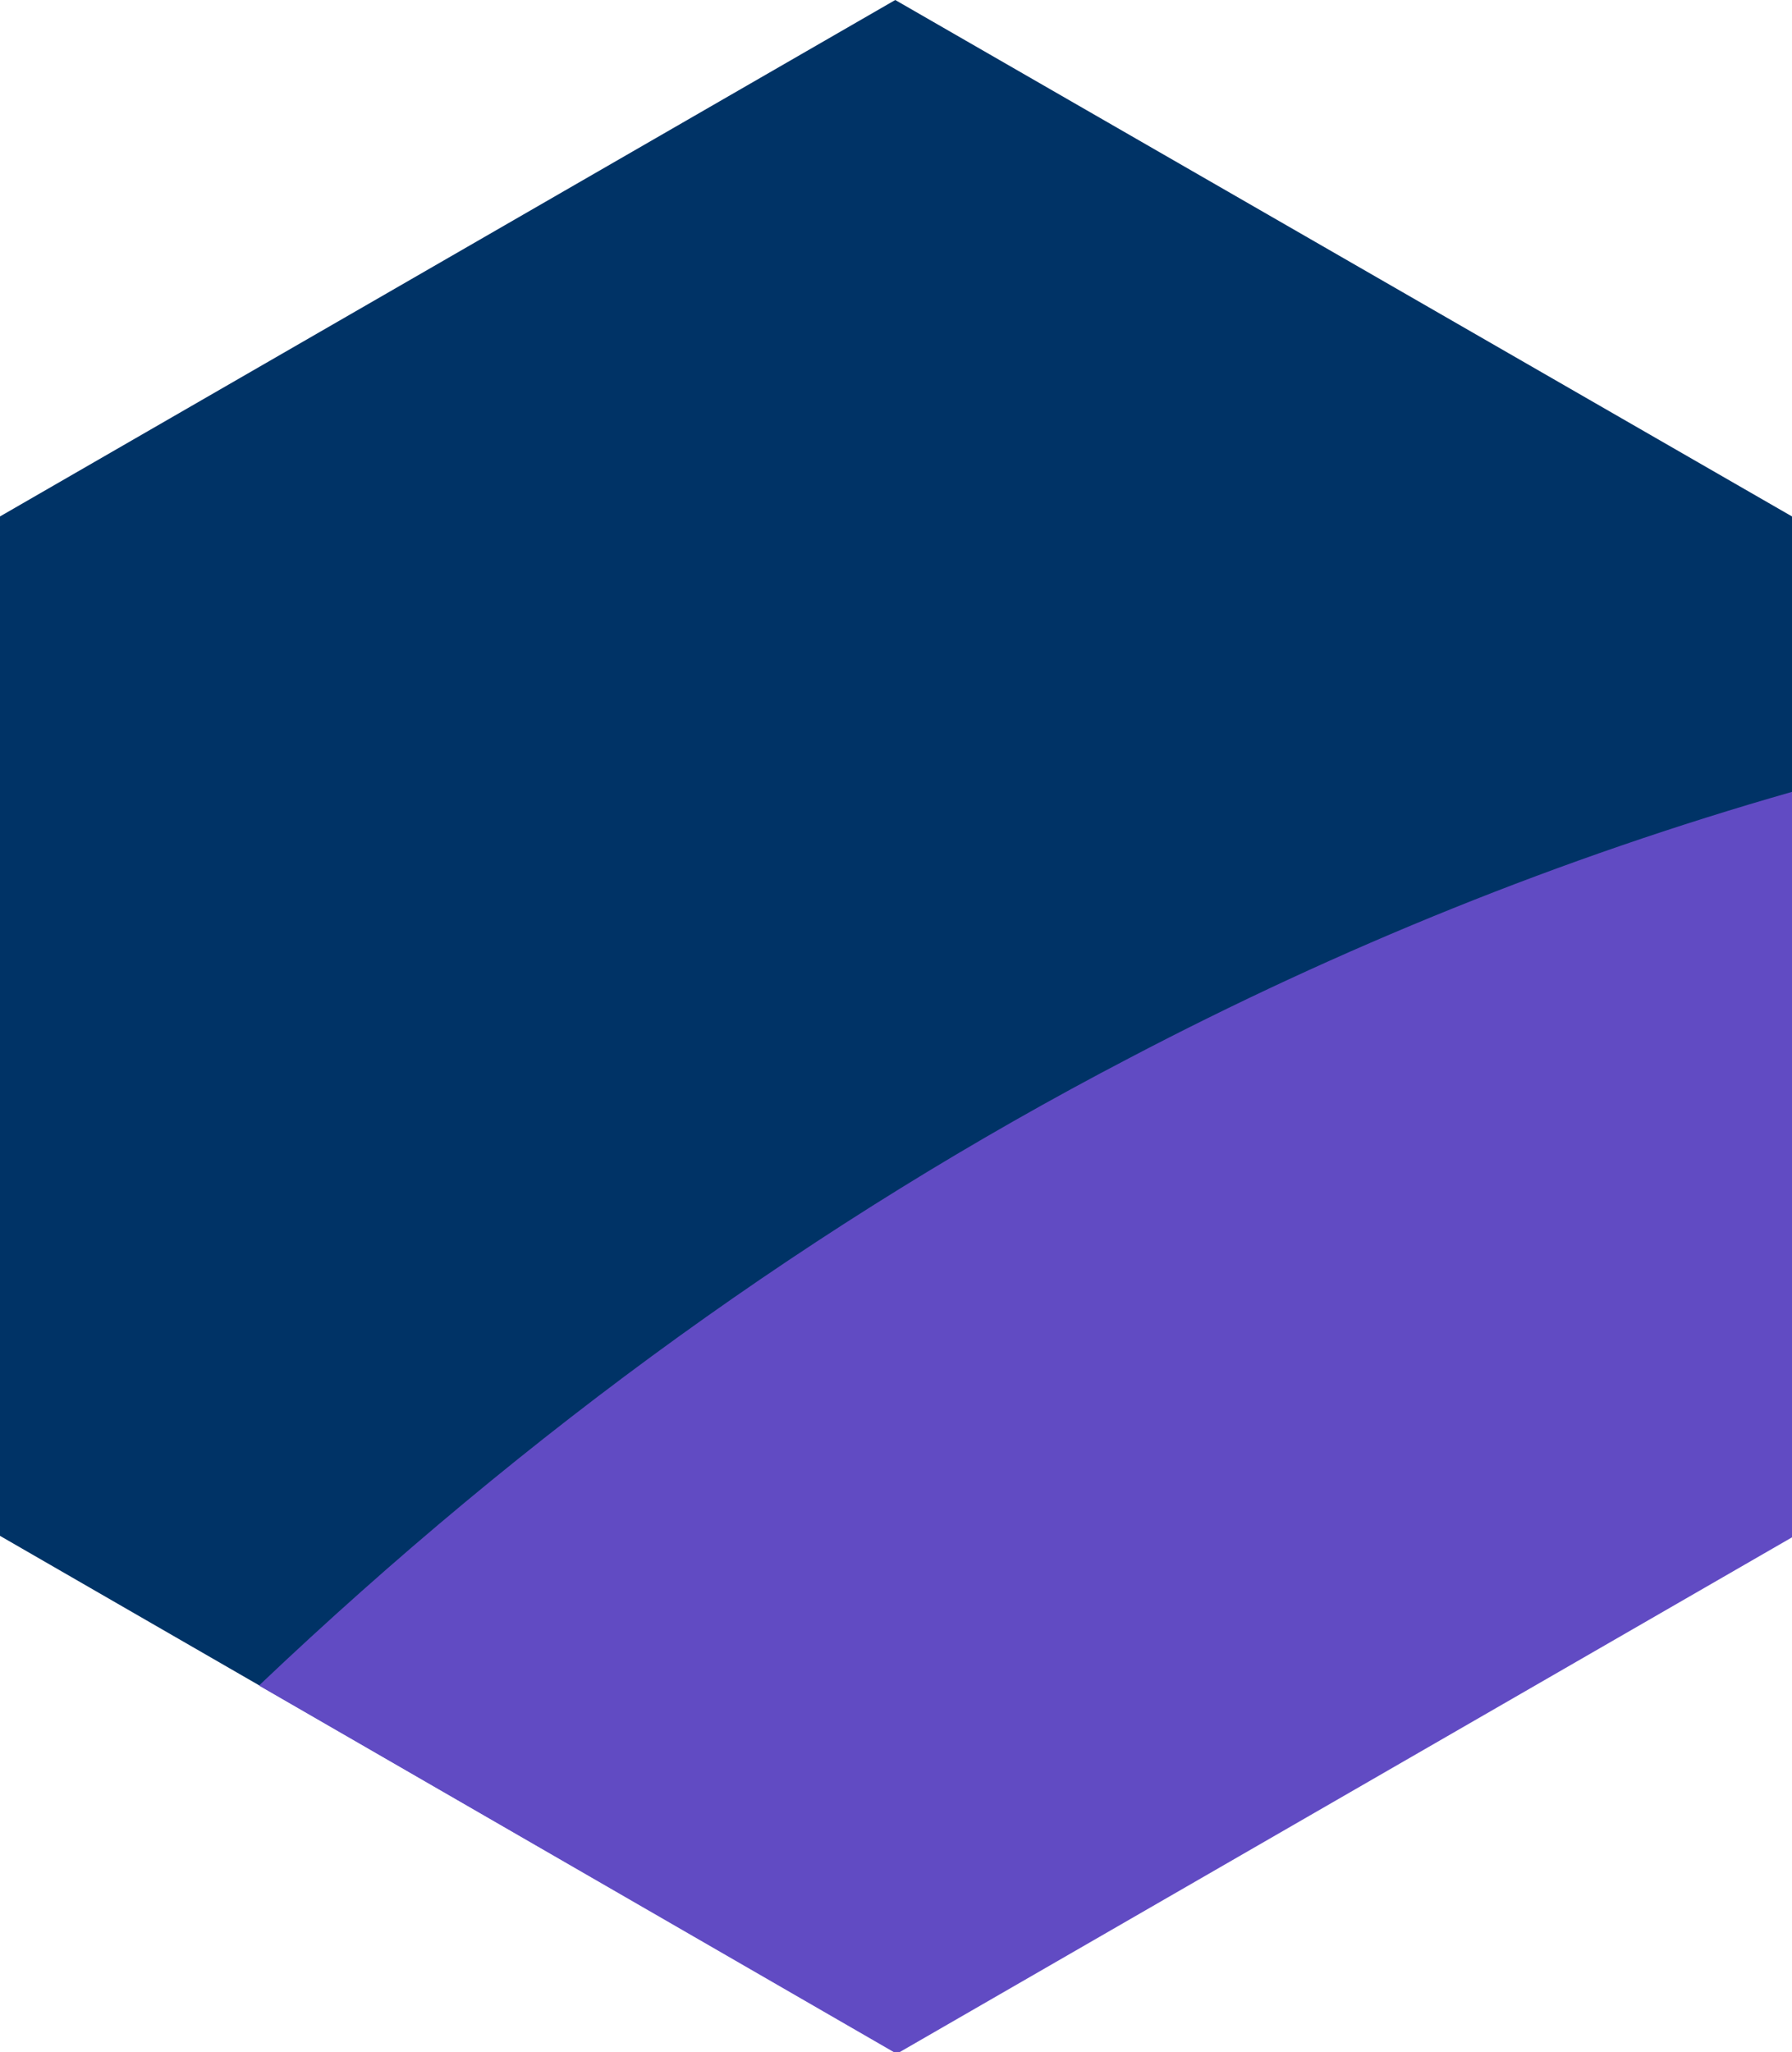
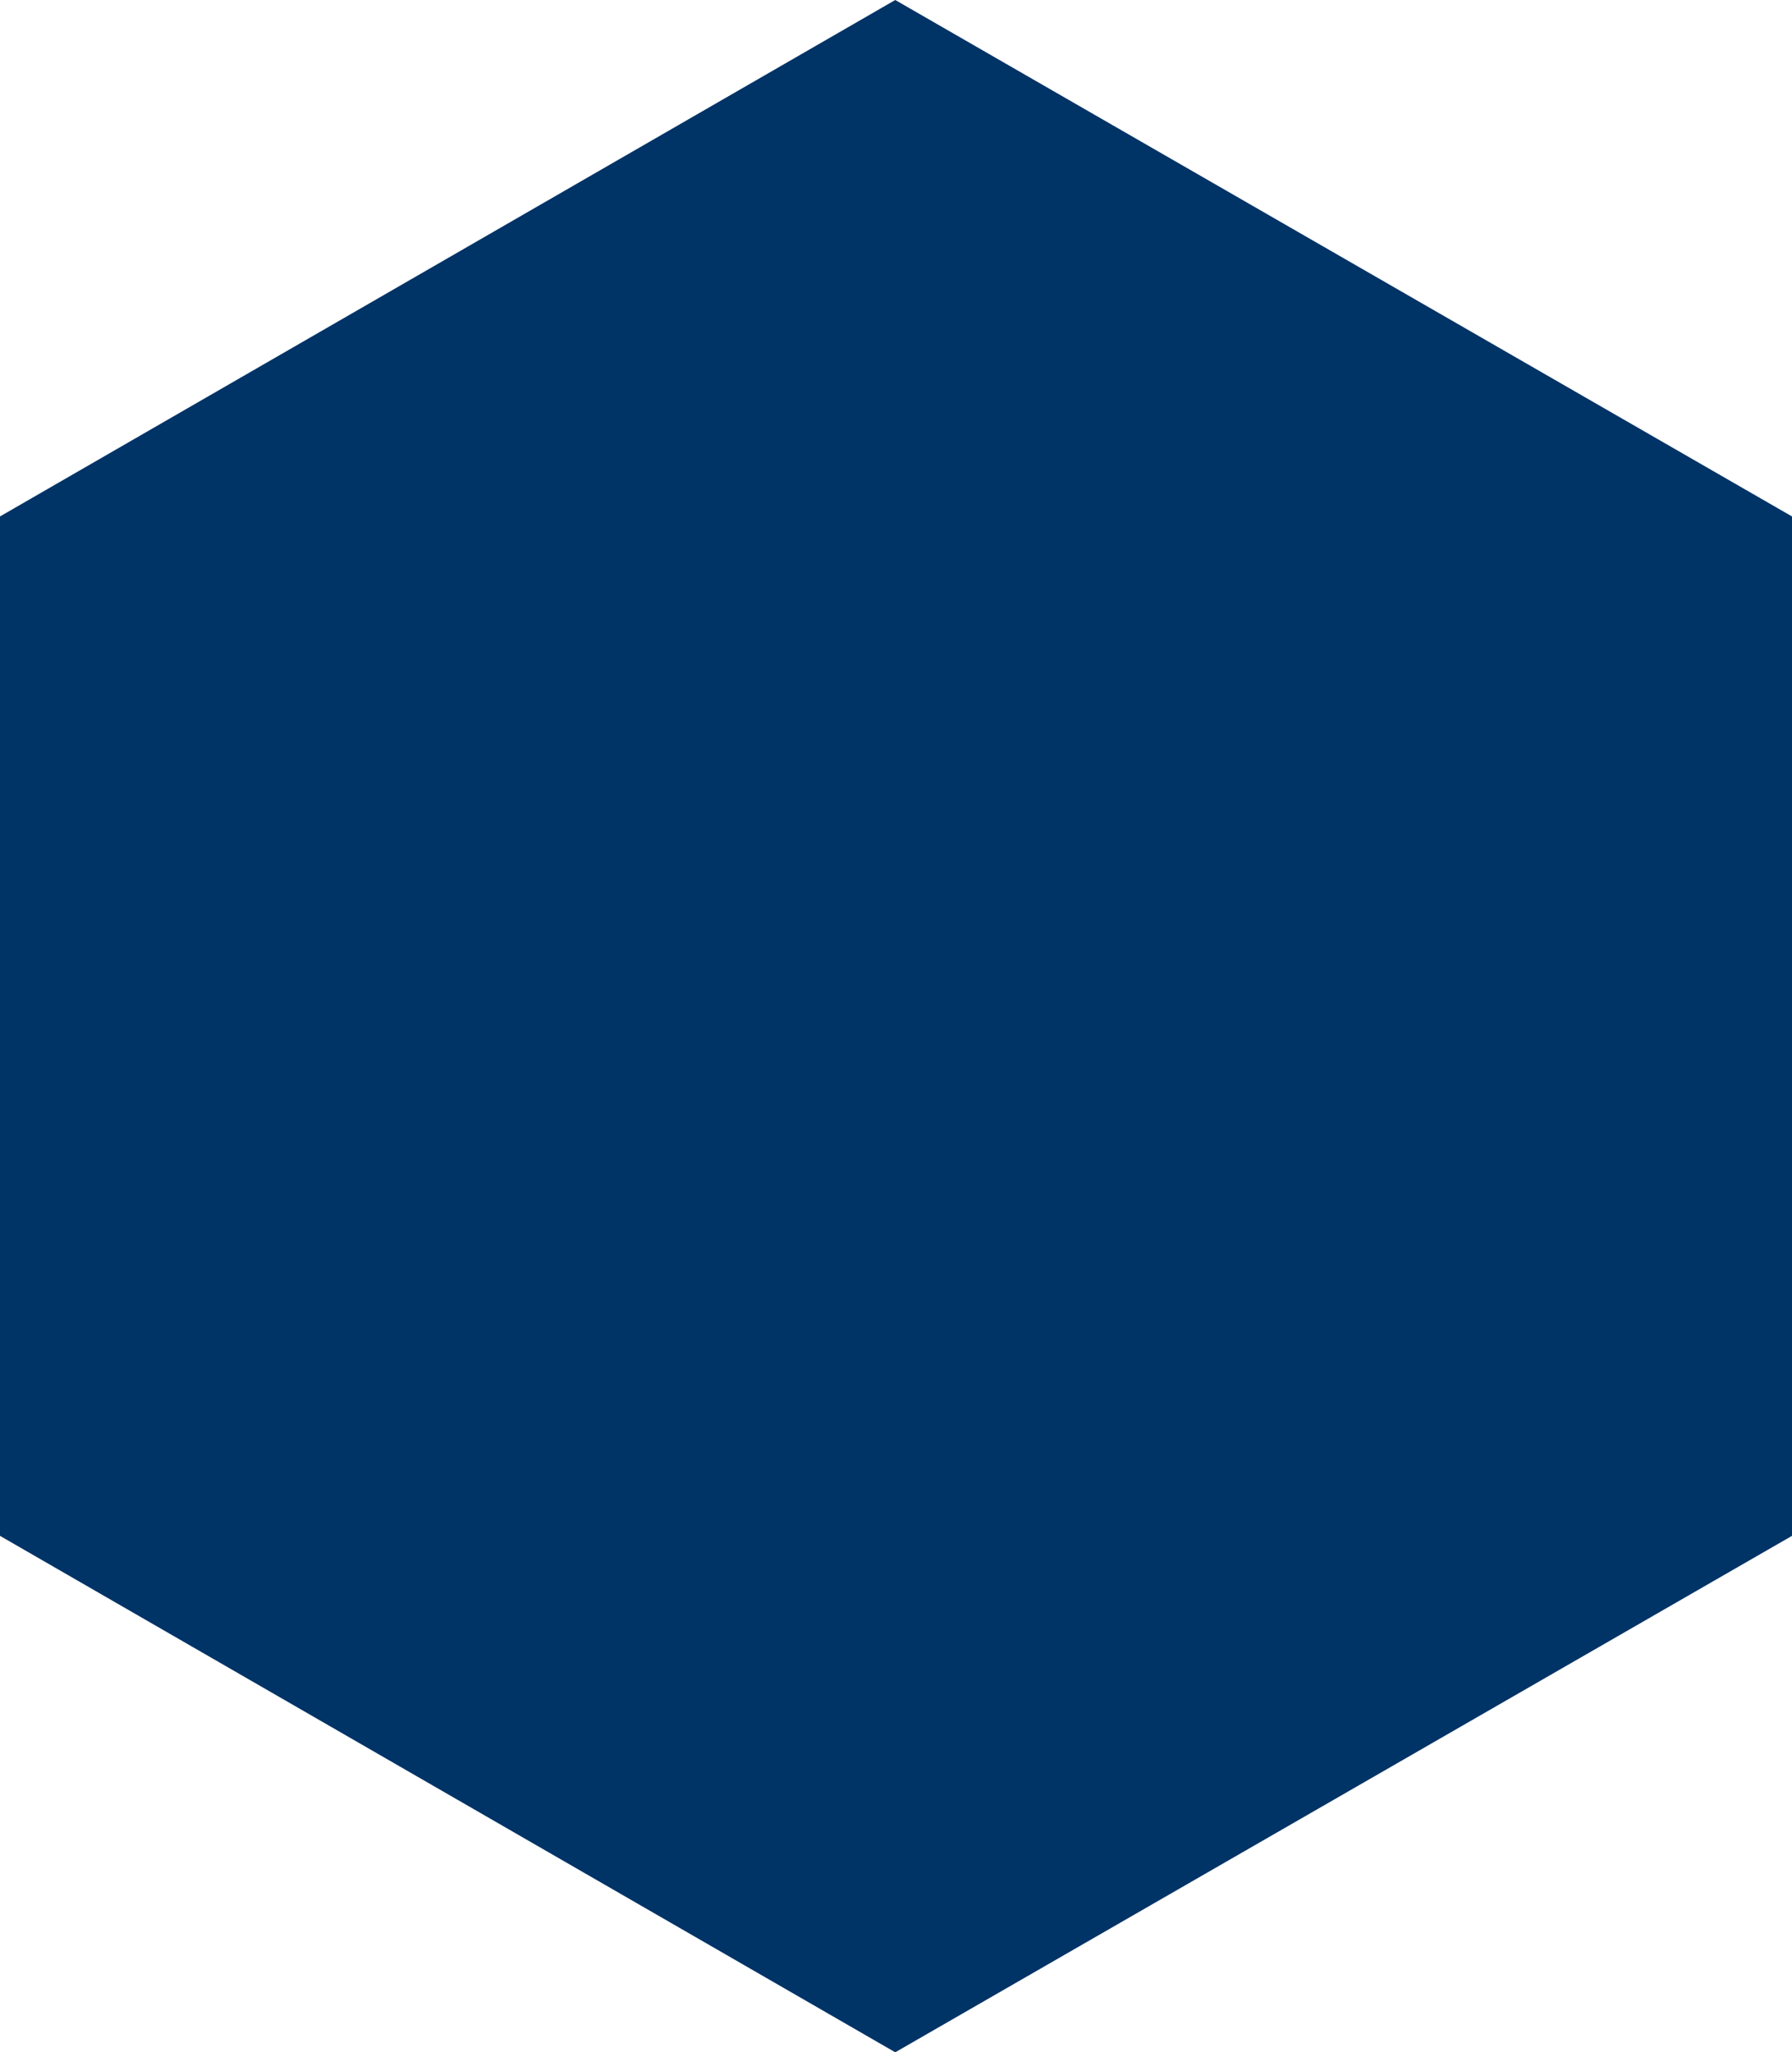
<svg xmlns="http://www.w3.org/2000/svg" version="1.1" id="Layer_1" x="0px" y="0px" viewBox="0 0 119.7 137.1" style="enable-background:new 0 0 119.7 137.1;" xml:space="preserve">
  <g>
    <polygon fill-rule="evenodd;clip-rule:evenodd" fill="#003366" points="119.7,102.6 59.8,137.1 0,102.6 0,34.5 59.8,0 119.7,34.5  " />
    <g>
-       <path fill-rule="evenodd;clip-rule:evenodd" fill="#614BC3" class="st1" d="M17.3,112.6c18-17.1,37.4-31.1,58.1-41.9c14.1-7.4,28.9-13.4,44.3-17.8v49.8l-59.8,34.5L17.3,112.6z" />
-     </g>
+       </g>
  </g>
</svg>